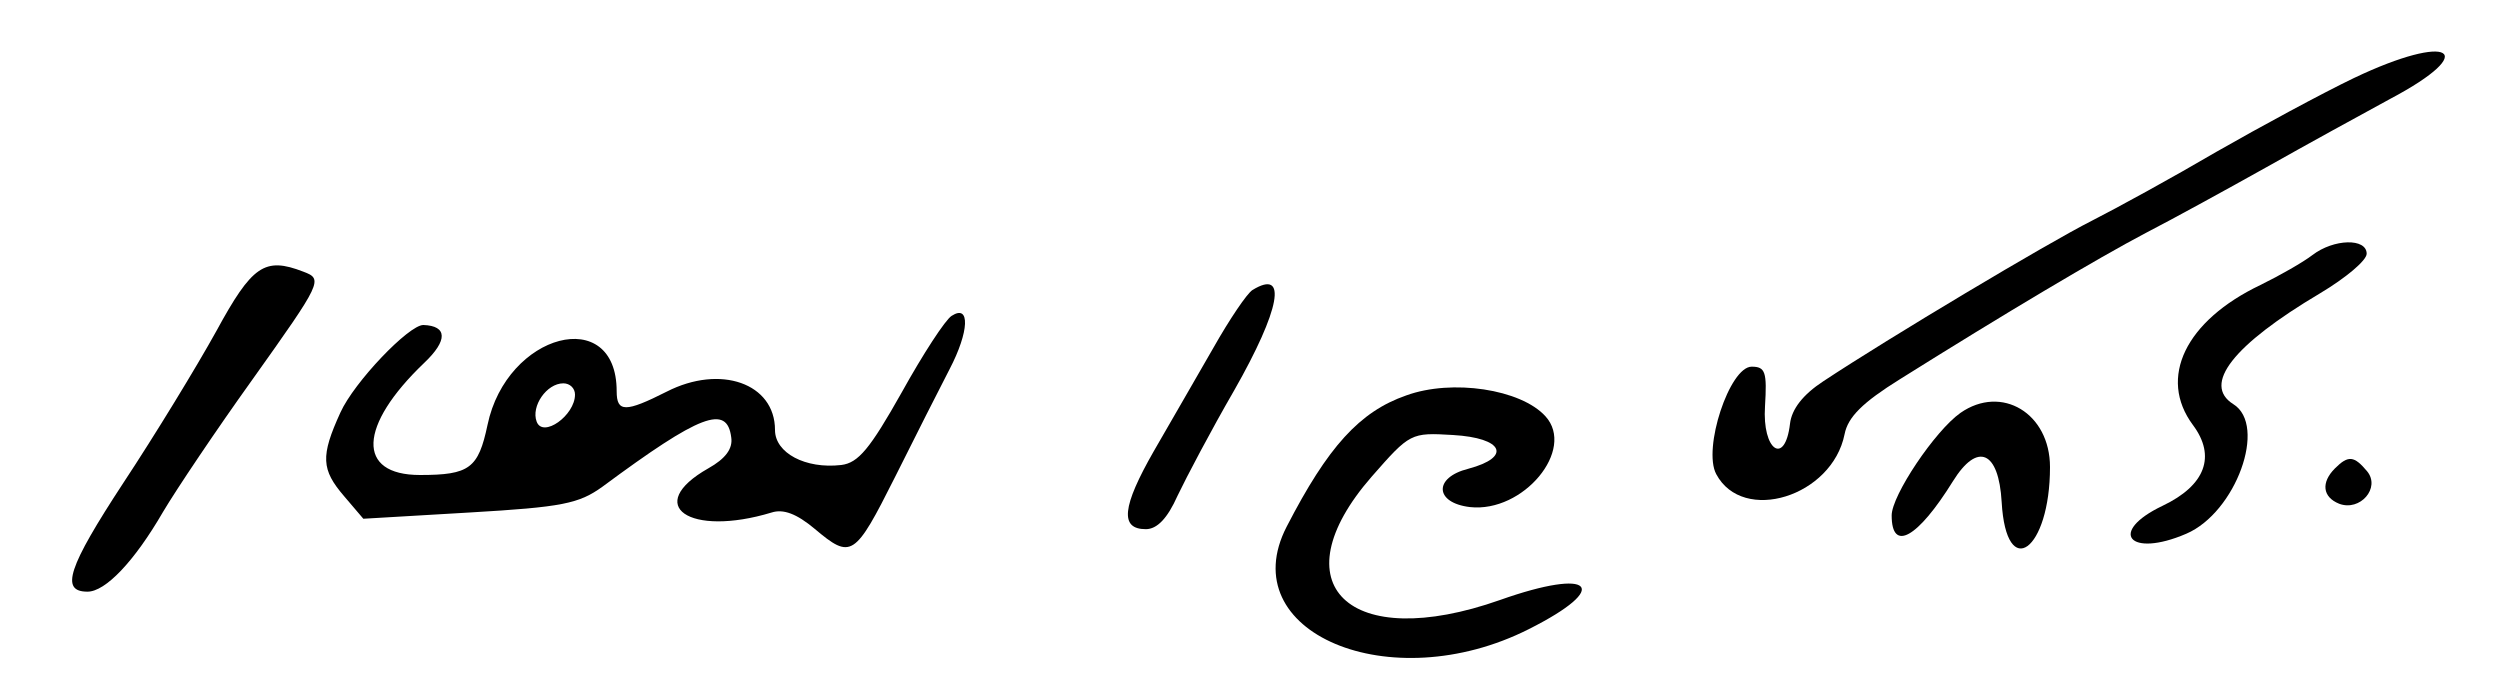
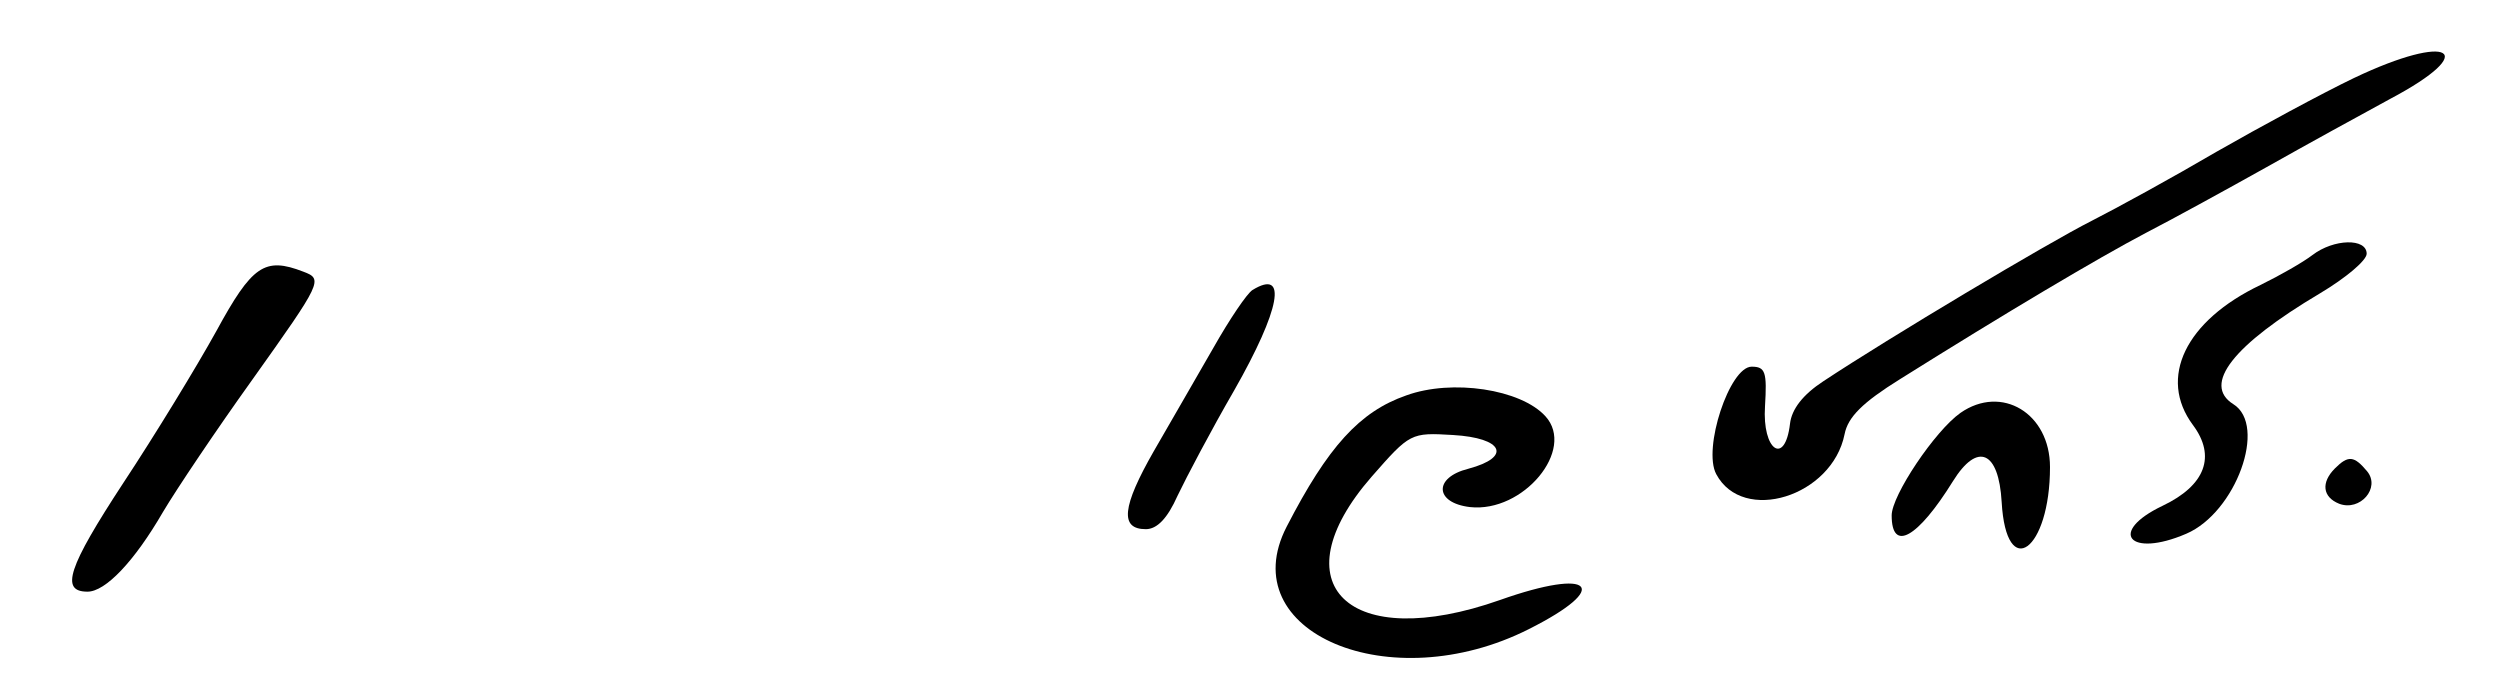
<svg xmlns="http://www.w3.org/2000/svg" version="1.0" width="300pt" height="84pt" viewBox="0 0 300 84" preserveAspectRatio="xMidYMid meet">
  <g transform="translate(0,84) scale(0.05,-0.05)" fill="#000000" stroke="none">
    <path d="M5650 1493 c-77 -37 -225 -117 -330 -177 -104 -61 -239 -135 -300 -166 -105 -53 -487 -281 -644 -385 -49 -32 -76 -67 -80 -102 -12 -102 -67 -64 -60 42 5 82 1 95 -32 95 -53 0 -118 -197 -85 -258 64 -120 278 -54 308 96 8 41 43 76 133 132 252 158 474 290 590 351 66 34 197 106 290 158 94 53 227 126 297 164 219 116 144 160 -87 50z" />
    <path d="M5550 1068 c-22 -17 -78 -49 -125 -72 -180 -86 -246 -223 -162 -336 56 -75 30 -145 -73 -194 -132 -63 -80 -126 57 -67 119 51 195 260 113 311 -75 47 -1 142 208 266 62 37 112 79 112 95 0 38 -79 36 -130 -3z" />
    <path d="M519 885 c-47 -85 -147 -249 -223 -364 -133 -203 -152 -261 -86 -261 43 0 112 72 181 191 32 54 128 197 214 317 168 236 171 242 123 260 -93 36 -123 15 -209 -143z" />
    <path d="M3006 984 c-13 -8 -55 -70 -94 -139 -40 -69 -104 -181 -143 -248 -76 -133 -82 -187 -19 -187 27 0 52 26 76 80 21 44 81 158 136 253 111 195 129 293 44 241z" />
-     <path d="M2284 922 c-15 -9 -69 -92 -120 -184 -76 -135 -104 -169 -145 -174 -86 -10 -159 29 -159 84 0 112 -131 158 -260 92 -99 -50 -120 -50 -120 1 0 209 -264 140 -310 -81 -22 -104 -43 -120 -162 -120 -153 0 -148 118 10 269 57 54 56 89 -2 91 -35 0 -166 -137 -199 -210 -48 -105 -46 -137 9 -201 l46 -54 255 15 c223 13 262 21 319 62 235 174 299 198 309 118 4 -27 -14 -51 -55 -74 -157 -89 -46 -166 152 -106 28 9 60 -3 103 -39 88 -74 96 -69 193 124 48 96 107 213 131 259 47 90 50 157 5 128z m-904 -189 c0 -50 -77 -105 -92 -65 -14 37 24 92 64 92 16 0 28 -12 28 -27z" />
    <path d="M3375 731 c-112 -39 -188 -123 -287 -315 -131 -254 248 -414 581 -246 201 101 154 149 -69 70 -363 -128 -534 37 -308 296 92 105 94 106 195 100 121 -7 142 -53 37 -81 -84 -21 -81 -82 4 -92 128 -14 254 138 181 218 -59 65 -224 90 -334 50z" />
    <path d="M4705 689 c-61 -43 -165 -198 -165 -246 0 -89 62 -55 147 82 59 95 110 73 117 -50 11 -193 116 -116 116 84 0 129 -116 199 -215 130z" />
    <path d="M5604 556 c-34 -34 -30 -69 10 -85 50 -19 100 38 67 78 -31 37 -45 39 -77 7z" />
  </g>
</svg>